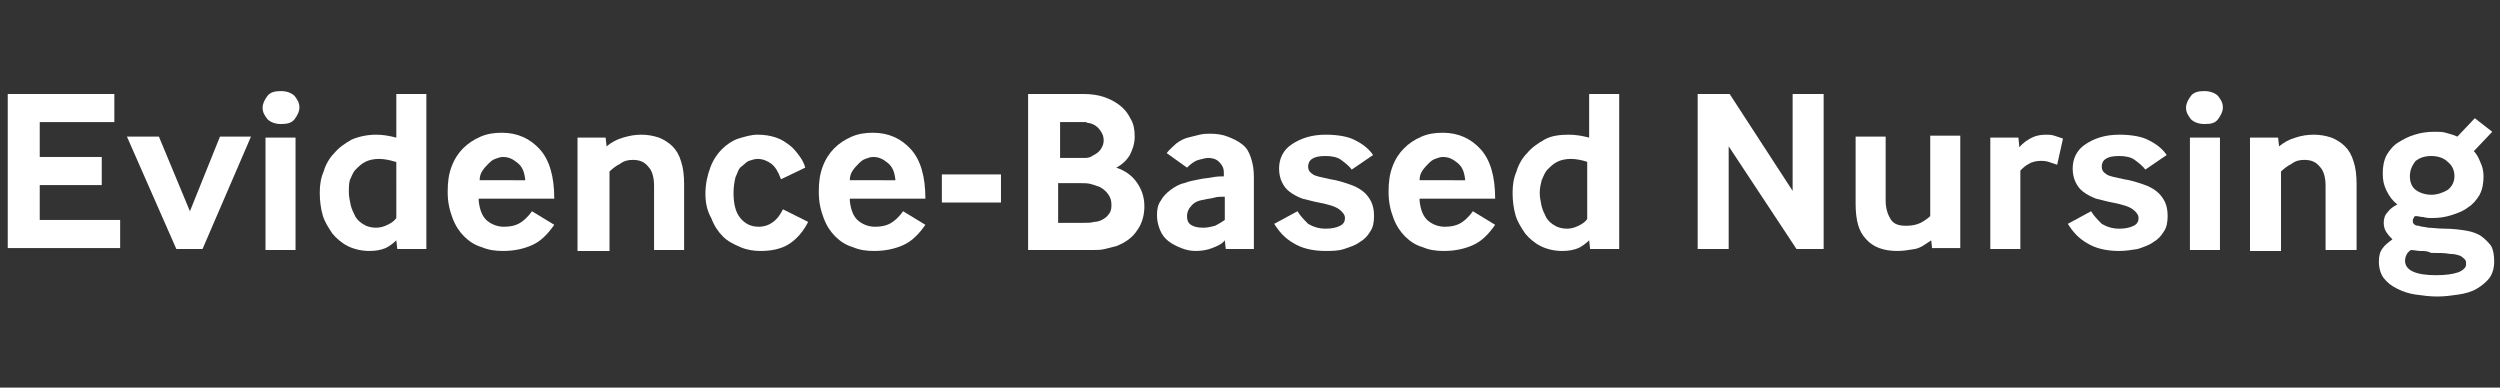
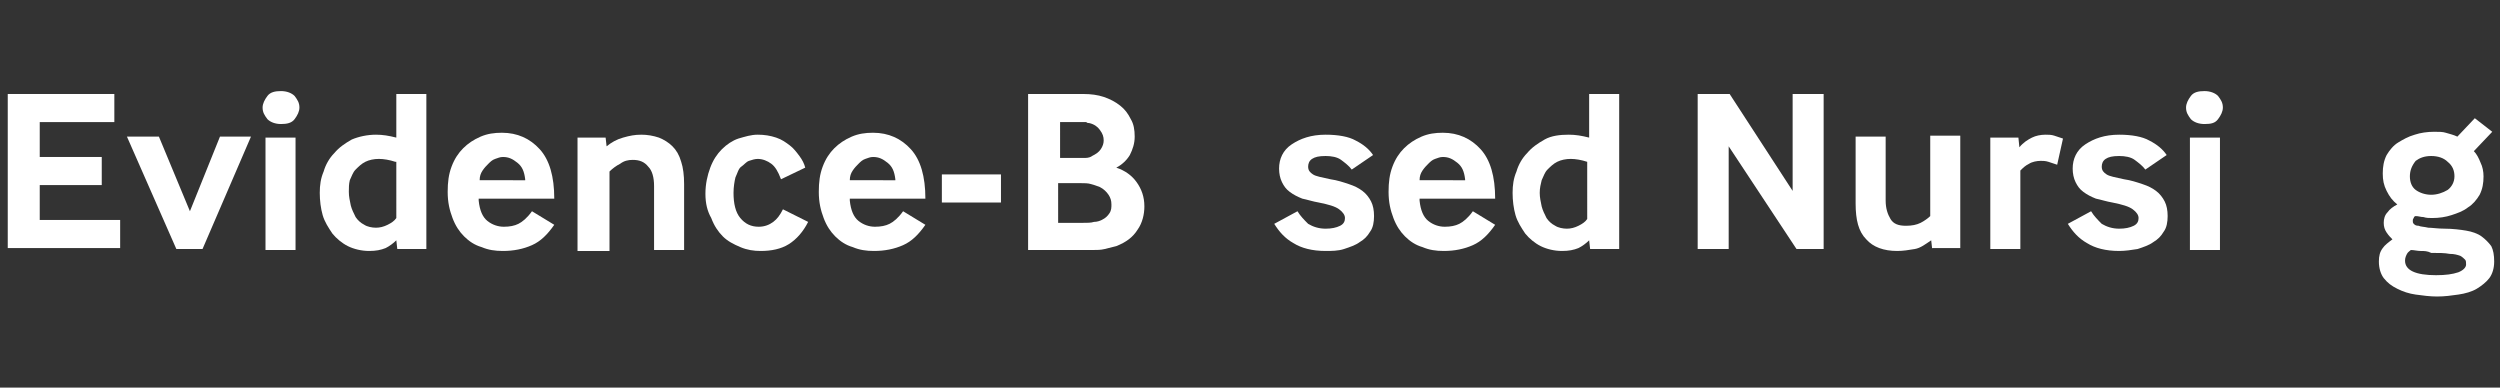
<svg xmlns="http://www.w3.org/2000/svg" version="1.1" id="Layer_1" x="0px" y="0px" viewBox="0 0 258 40" style="enable-background:new 0 0 258 40;" xml:space="preserve">
  <rect x="0" y="0" width="258" height="40" fill="#333333" stroke="none" />
  <style type="text/css">
	.st0{fill:#FFFFFF;}
</style>
  <g id="XMLID_29_">
    <path id="XMLID_30_" class="st0" d="M0.8,25.7v-16h11v2.9H4.1v3.6h6.4v2.9H4.1v3.6h8.3v2.9H0.8z" />
    <path id="XMLID_32_" class="st0" d="M18.2,25.7l-5.1-11.6h3.3l3.2,7.7l3.1-7.7h3.2l-5,11.6H18.2z" />
    <path id="XMLID_34_" class="st0" d="M29,12.8c-0.6,0-1.1-0.2-1.4-0.5c-0.3-0.4-0.5-0.7-0.5-1.2c0-0.4,0.2-0.8,0.5-1.2   c0.3-0.4,0.8-0.5,1.4-0.5s1.1,0.2,1.4,0.5c0.3,0.4,0.5,0.7,0.5,1.2c0,0.4-0.2,0.8-0.5,1.2C30.1,12.7,29.6,12.8,29,12.8z M27.4,25.7   V14.2h3.1v11.6H27.4z" />
    <path id="XMLID_37_" class="st0" d="M41,25.7l-0.1-0.9c-0.3,0.3-0.7,0.6-1.1,0.8c-0.5,0.2-1,0.3-1.7,0.3c-0.8,0-1.6-0.2-2.2-0.5   c-0.6-0.3-1.2-0.8-1.6-1.3c-0.4-0.6-0.8-1.2-1-1.9s-0.3-1.5-0.3-2.3c0-0.8,0.1-1.5,0.4-2.2c0.2-0.7,0.6-1.4,1.1-1.9   c0.5-0.6,1.1-1,1.8-1.4c0.7-0.3,1.6-0.5,2.5-0.5c0.7,0,1.3,0.1,2.1,0.3V9.7h3.1v16H41z M40.8,16.7c-0.6-0.2-1.2-0.3-1.7-0.3   c-0.5,0-1,0.1-1.4,0.3c-0.4,0.2-0.7,0.5-1,0.8c-0.3,0.3-0.4,0.7-0.6,1.1C36,19,36,19.4,36,19.8c0,0.5,0.1,0.9,0.2,1.4   c0.1,0.4,0.3,0.8,0.5,1.2c0.2,0.3,0.5,0.6,0.9,0.8c0.3,0.2,0.8,0.3,1.2,0.3c0.4,0,0.8-0.1,1.2-0.3c0.4-0.2,0.7-0.4,0.9-0.7V16.7z" />
    <path id="XMLID_40_" class="st0" d="M49.4,20.7c0.1,1,0.4,1.7,0.9,2.1c0.5,0.4,1.1,0.6,1.7,0.6c0.6,0,1.1-0.1,1.5-0.3   c0.4-0.2,0.9-0.6,1.4-1.3l2.3,1.4c-0.7,1-1.4,1.7-2.3,2.1c-0.9,0.4-1.9,0.6-3,0.6c-0.8,0-1.5-0.1-2.2-0.4c-0.7-0.2-1.3-0.6-1.8-1.1   c-0.5-0.5-0.9-1.1-1.2-1.9c-0.3-0.8-0.5-1.6-0.5-2.7c0-1,0.1-1.8,0.4-2.6c0.3-0.8,0.7-1.4,1.2-1.9c0.5-0.5,1.1-0.9,1.8-1.2   c0.7-0.3,1.4-0.4,2.2-0.4c1.6,0,2.9,0.6,3.9,1.7s1.5,2.8,1.5,5.1H49.4z M54.2,18.5c-0.1-0.8-0.3-1.3-0.8-1.7   c-0.5-0.4-0.9-0.6-1.5-0.6c-0.3,0-0.5,0.1-0.8,0.2c-0.3,0.1-0.5,0.3-0.7,0.5c-0.2,0.2-0.4,0.4-0.6,0.7c-0.2,0.3-0.3,0.6-0.3,1H54.2   z" />
    <path id="XMLID_43_" class="st0" d="M59.6,25.7V14.2h2.9l0.1,0.9c0.5-0.4,1-0.7,1.7-0.9s1.2-0.3,1.9-0.3c0.6,0,1.2,0.1,1.8,0.3   c0.5,0.2,1,0.5,1.4,0.9c0.4,0.4,0.7,0.9,0.9,1.6c0.2,0.6,0.3,1.4,0.3,2.3v6.8h-3.1v-6.6c0-0.9-0.2-1.6-0.6-2   c-0.4-0.5-0.9-0.7-1.6-0.7c-0.5,0-0.9,0.1-1.3,0.4c-0.4,0.2-0.8,0.5-1.1,0.8v8.2H59.6z" />
    <path id="XMLID_45_" class="st0" d="M83.4,22.9c-0.5,1-1.2,1.8-2,2.3c-0.8,0.5-1.8,0.7-2.9,0.7c-0.7,0-1.4-0.1-2.1-0.4   c-0.7-0.3-1.3-0.6-1.8-1.1c-0.5-0.5-0.9-1.1-1.2-1.9C73,21.8,72.8,21,72.8,20c0-1,0.2-1.9,0.5-2.7c0.3-0.8,0.7-1.4,1.2-1.9   c0.5-0.5,1.1-0.9,1.7-1.1c0.7-0.2,1.3-0.4,2-0.4c0.7,0,1.3,0.1,1.9,0.3c0.6,0.2,1,0.5,1.4,0.8c0.4,0.3,0.7,0.7,1,1.1   c0.3,0.4,0.5,0.8,0.6,1.2l-2.5,1.2c-0.3-0.8-0.6-1.3-1-1.6c-0.4-0.3-0.9-0.5-1.4-0.5c-0.3,0-0.6,0.1-0.9,0.2   c-0.3,0.1-0.5,0.4-0.8,0.6s-0.4,0.7-0.6,1.1c-0.1,0.4-0.2,1-0.2,1.6c0,1.1,0.2,2,0.7,2.6c0.5,0.6,1.1,0.9,1.9,0.9   c0.6,0,1.1-0.2,1.5-0.5c0.4-0.3,0.7-0.7,1-1.3L83.4,22.9z" />
    <path id="XMLID_47_" class="st0" d="M87.7,20.7c0.1,1,0.4,1.7,0.9,2.1c0.5,0.4,1.1,0.6,1.7,0.6c0.6,0,1.1-0.1,1.5-0.3   c0.4-0.2,0.9-0.6,1.4-1.3l2.3,1.4c-0.7,1-1.4,1.7-2.3,2.1c-0.9,0.4-1.9,0.6-3,0.6c-0.8,0-1.5-0.1-2.2-0.4c-0.7-0.2-1.3-0.6-1.8-1.1   c-0.5-0.5-0.9-1.1-1.2-1.9c-0.3-0.8-0.5-1.6-0.5-2.7c0-1,0.1-1.8,0.4-2.6c0.3-0.8,0.7-1.4,1.2-1.9c0.5-0.5,1.1-0.9,1.8-1.2   c0.7-0.3,1.4-0.4,2.2-0.4c1.6,0,2.9,0.6,3.9,1.7s1.5,2.8,1.5,5.1H87.7z M92.4,18.5c-0.1-0.8-0.3-1.3-0.8-1.7   c-0.5-0.4-0.9-0.6-1.5-0.6c-0.3,0-0.5,0.1-0.8,0.2c-0.3,0.1-0.5,0.3-0.7,0.5c-0.2,0.2-0.4,0.4-0.6,0.7c-0.2,0.3-0.3,0.6-0.3,1H92.4   z" />
    <path id="XMLID_50_" class="st0" d="M97.2,20.9V18h6.1v2.9H97.2z" />
    <path id="XMLID_52_" class="st0" d="M106.1,25.7v-16h5.7c0.8,0,1.5,0.1,2.1,0.3c0.6,0.2,1.2,0.5,1.7,0.9c0.5,0.4,0.8,0.8,1.1,1.4   c0.3,0.5,0.4,1.1,0.4,1.8c0,0.7-0.2,1.3-0.5,1.9c-0.3,0.5-0.8,1-1.4,1.3c0.9,0.3,1.6,0.8,2.1,1.5c0.5,0.7,0.8,1.5,0.8,2.5   c0,0.8-0.2,1.7-0.7,2.4c-0.5,0.8-1.2,1.3-2.2,1.7c-0.4,0.1-0.8,0.2-1.2,0.3c-0.4,0.1-0.8,0.1-1.2,0.1H106.1z M109.3,16.3h1.6   c0.4,0,0.7,0,1.1,0c0.3,0,0.6-0.1,0.7-0.2c0.4-0.2,0.7-0.4,0.9-0.7s0.3-0.6,0.3-0.9c0-0.4-0.1-0.7-0.4-1.1   c-0.2-0.3-0.6-0.6-1.1-0.7c-0.1,0-0.2,0-0.3-0.1c-0.1,0-0.3,0-0.5,0c-0.2,0-0.3,0-0.5,0c-0.2,0-0.3,0-0.4,0h-1.3V16.3z M109.3,23   h2.3c0.6,0,1,0,1.3-0.1c0.3,0,0.6-0.1,0.8-0.2c0.4-0.2,0.6-0.4,0.8-0.7c0.2-0.3,0.2-0.6,0.2-0.9c0-0.4-0.1-0.7-0.3-1   c-0.2-0.3-0.5-0.6-0.9-0.8c-0.3-0.1-0.5-0.2-0.9-0.3c-0.3-0.1-0.7-0.1-1.1-0.1h-2.3V23z" />
-     <path id="XMLID_56_" class="st0" d="M126.5,25.7l-0.1-0.9c-0.3,0.4-0.8,0.6-1.3,0.8c-0.5,0.2-1.1,0.3-1.7,0.3c-0.5,0-1-0.1-1.5-0.3   c-0.5-0.2-0.9-0.4-1.3-0.7c-0.4-0.3-0.7-0.7-0.9-1.2c-0.2-0.5-0.3-1-0.3-1.5c0-0.6,0.1-1.1,0.4-1.5c0.2-0.4,0.6-0.8,1-1.1   c0.4-0.3,0.9-0.6,1.4-0.7c0.5-0.2,1.1-0.3,1.6-0.4c0.4-0.1,0.8-0.1,1.3-0.2s0.9-0.1,1.2-0.1v-0.4c0-0.5-0.2-0.8-0.5-1.1   c-0.3-0.3-0.7-0.4-1.1-0.4c-0.3,0-0.6,0.1-1,0.2c-0.4,0.1-0.8,0.4-1.2,0.8l-2.1-1.5c0.3-0.4,0.7-0.7,1-1c0.4-0.3,0.8-0.5,1.2-0.6   c0.4-0.1,0.8-0.2,1.2-0.3c0.4-0.1,0.8-0.1,1.1-0.1c0.7,0,1.3,0.1,1.8,0.3s1,0.4,1.5,0.8s0.7,0.8,0.9,1.4c0.2,0.6,0.3,1.2,0.3,2v7.4   H126.5z M126.3,20.3c-0.3,0-0.7,0-1,0.1s-0.7,0.1-1,0.2c-0.7,0.1-1.1,0.3-1.4,0.7c-0.3,0.3-0.4,0.7-0.4,1c0,0.4,0.1,0.7,0.4,0.9   c0.3,0.2,0.7,0.3,1.3,0.3c0.4,0,0.8-0.1,1.2-0.2c0.4-0.2,0.7-0.4,1-0.6V20.3z" />
    <path id="XMLID_59_" class="st0" d="M133.9,21.8c0.3,0.5,0.7,0.9,1.1,1.3c0.5,0.3,1.1,0.5,1.8,0.5c0.6,0,1.1-0.1,1.5-0.3   c0.4-0.2,0.5-0.5,0.5-0.8c0-0.3-0.2-0.6-0.6-0.9c-0.4-0.3-1.1-0.5-2.1-0.7c-0.6-0.1-1.2-0.3-1.7-0.4c-0.5-0.2-0.9-0.4-1.3-0.7   c-0.4-0.3-0.6-0.6-0.8-1s-0.3-0.9-0.3-1.4c0-1,0.4-1.9,1.3-2.5c0.9-0.6,2-1,3.5-1c1.3,0,2.4,0.2,3.1,0.6c0.8,0.4,1.4,0.9,1.8,1.5   l-2.2,1.5c-0.3-0.4-0.7-0.7-1.1-1c-0.4-0.3-1-0.4-1.6-0.4c-0.7,0-1.1,0.1-1.4,0.3c-0.3,0.2-0.4,0.5-0.4,0.8c0,0.4,0.2,0.6,0.5,0.8   c0.3,0.2,0.9,0.3,1.8,0.5c0.7,0.1,1.3,0.3,1.9,0.5c0.6,0.2,1,0.4,1.4,0.7c0.4,0.3,0.7,0.7,0.9,1.1c0.2,0.4,0.3,0.9,0.3,1.5   c0,0.6-0.1,1.2-0.4,1.6c-0.3,0.5-0.6,0.8-1.1,1.1c-0.4,0.3-1,0.5-1.6,0.7s-1.3,0.2-1.9,0.2c-1.4,0-2.5-0.3-3.3-0.8   c-0.9-0.5-1.5-1.2-2-2L133.9,21.8z" />
    <path id="XMLID_61_" class="st0" d="M146.5,20.7c0.1,1,0.4,1.7,0.9,2.1c0.5,0.4,1.1,0.6,1.7,0.6c0.6,0,1.1-0.1,1.5-0.3   c0.4-0.2,0.9-0.6,1.4-1.3l2.3,1.4c-0.7,1-1.4,1.7-2.3,2.1c-0.9,0.4-1.9,0.6-3,0.6c-0.8,0-1.5-0.1-2.2-0.4c-0.7-0.2-1.3-0.6-1.8-1.1   c-0.5-0.5-0.9-1.1-1.2-1.9c-0.3-0.8-0.5-1.6-0.5-2.7c0-1,0.1-1.8,0.4-2.6c0.3-0.8,0.7-1.4,1.2-1.9c0.5-0.5,1.1-0.9,1.8-1.2   c0.7-0.3,1.4-0.4,2.2-0.4c1.6,0,2.9,0.6,3.9,1.7c1,1.1,1.5,2.8,1.5,5.1H146.5z M151.2,18.5c-0.1-0.8-0.3-1.3-0.8-1.7   c-0.5-0.4-0.9-0.6-1.5-0.6c-0.3,0-0.5,0.1-0.8,0.2c-0.3,0.1-0.5,0.3-0.7,0.5c-0.2,0.2-0.4,0.4-0.6,0.7c-0.2,0.3-0.3,0.6-0.3,1   H151.2z" />
    <path id="XMLID_64_" class="st0" d="M164.1,25.7l-0.1-0.9c-0.3,0.3-0.7,0.6-1.1,0.8c-0.5,0.2-1,0.3-1.7,0.3c-0.8,0-1.6-0.2-2.2-0.5   c-0.6-0.3-1.2-0.8-1.6-1.3c-0.4-0.6-0.8-1.2-1-1.9s-0.3-1.5-0.3-2.3c0-0.8,0.1-1.5,0.4-2.2c0.2-0.7,0.6-1.4,1.1-1.9   c0.5-0.6,1.1-1,1.8-1.4s1.6-0.5,2.5-0.5c0.7,0,1.3,0.1,2.1,0.3V9.7h3.1v16H164.1z M163.8,16.7c-0.6-0.2-1.2-0.3-1.7-0.3   s-1,0.1-1.4,0.3c-0.4,0.2-0.7,0.5-1,0.8c-0.3,0.3-0.4,0.7-0.6,1.1c-0.1,0.4-0.2,0.8-0.2,1.3c0,0.5,0.1,0.9,0.2,1.4   c0.1,0.4,0.3,0.8,0.5,1.2c0.2,0.3,0.5,0.6,0.9,0.8c0.3,0.2,0.8,0.3,1.2,0.3c0.4,0,0.8-0.1,1.2-0.3c0.4-0.2,0.7-0.4,0.9-0.7V16.7z" />
    <path id="XMLID_67_" class="st0" d="M175.2,25.7v-16h3.3l6.5,10v-10h3.2v16h-2.8l-7-10.6v10.6H175.2z" />
    <path id="XMLID_69_" class="st0" d="M199.4,25.7l-0.1-0.9c-0.6,0.4-1.1,0.8-1.7,0.9s-1.2,0.2-1.8,0.2c-1.4,0-2.5-0.4-3.2-1.2   c-0.8-0.8-1.1-2-1.1-3.7v-6.9h3.1v6.6c0,0.8,0.2,1.4,0.5,1.9s0.8,0.7,1.6,0.7c0.6,0,1.1-0.1,1.5-0.3c0.4-0.2,0.8-0.5,1-0.7v-8.3   h3.1v11.6H199.4z" />
    <path id="XMLID_71_" class="st0" d="M205.4,25.7V14.2h2.9l0.1,1c0.4-0.5,0.9-0.8,1.3-1c0.4-0.2,0.9-0.3,1.4-0.3   c0.3,0,0.6,0,0.9,0.1s0.6,0.2,0.9,0.3l-0.6,2.7c-0.3-0.1-0.6-0.2-0.9-0.3c-0.3-0.1-0.6-0.1-0.8-0.1c-0.4,0-0.9,0.1-1.2,0.3   c-0.4,0.2-0.6,0.4-0.9,0.7v8.1H205.4z" />
    <path id="XMLID_73_" class="st0" d="M215.8,21.8c0.3,0.5,0.7,0.9,1.1,1.3c0.5,0.3,1.1,0.5,1.8,0.5c0.6,0,1.1-0.1,1.5-0.3   c0.4-0.2,0.5-0.5,0.5-0.8c0-0.3-0.2-0.6-0.6-0.9c-0.4-0.3-1.1-0.5-2.1-0.7c-0.6-0.1-1.2-0.3-1.7-0.4c-0.5-0.2-0.9-0.4-1.3-0.7   c-0.4-0.3-0.6-0.6-0.8-1c-0.2-0.4-0.3-0.9-0.3-1.4c0-1,0.4-1.9,1.3-2.5c0.9-0.6,2-1,3.5-1c1.3,0,2.4,0.2,3.1,0.6   c0.8,0.4,1.4,0.9,1.8,1.5l-2.2,1.5c-0.3-0.4-0.7-0.7-1.1-1c-0.4-0.3-1-0.4-1.6-0.4c-0.7,0-1.1,0.1-1.4,0.3   c-0.3,0.2-0.4,0.5-0.4,0.8c0,0.4,0.2,0.6,0.5,0.8c0.3,0.2,0.9,0.3,1.8,0.5c0.7,0.1,1.3,0.3,1.9,0.5c0.6,0.2,1,0.4,1.4,0.7   c0.4,0.3,0.7,0.7,0.9,1.1c0.2,0.4,0.3,0.9,0.3,1.5c0,0.6-0.1,1.2-0.4,1.6c-0.3,0.5-0.6,0.8-1.1,1.1c-0.4,0.3-1,0.5-1.6,0.7   c-0.6,0.1-1.3,0.2-1.9,0.2c-1.4,0-2.5-0.3-3.3-0.8c-0.9-0.5-1.5-1.2-2-2L215.8,21.8z" />
    <path id="XMLID_75_" class="st0" d="M227.5,12.8c-0.6,0-1.1-0.2-1.4-0.5c-0.3-0.4-0.5-0.7-0.5-1.2c0-0.4,0.2-0.8,0.5-1.2   c0.3-0.4,0.8-0.5,1.4-0.5s1.1,0.2,1.4,0.5c0.3,0.4,0.5,0.7,0.5,1.2c0,0.4-0.2,0.8-0.5,1.2C228.6,12.7,228.2,12.8,227.5,12.8z    M226,25.7V14.2h3.1v11.6H226z" />
-     <path id="XMLID_78_" class="st0" d="M232.2,25.7V14.2h2.9l0.1,0.9c0.5-0.4,1-0.7,1.7-0.9c0.6-0.2,1.2-0.3,1.9-0.3   c0.6,0,1.2,0.1,1.8,0.3c0.5,0.2,1,0.5,1.4,0.9c0.4,0.4,0.7,0.9,0.9,1.6c0.2,0.6,0.3,1.4,0.3,2.3v6.8H240v-6.6c0-0.9-0.2-1.6-0.6-2   c-0.4-0.5-0.9-0.7-1.6-0.7c-0.5,0-0.9,0.1-1.3,0.4c-0.4,0.2-0.8,0.5-1.1,0.8v8.2H232.2z" />
    <path id="XMLID_80_" class="st0" d="M255.3,15.6c0.3,0.3,0.5,0.7,0.7,1.2c0.2,0.4,0.3,0.9,0.3,1.4c0,0.7-0.1,1.3-0.4,1.9   c-0.3,0.5-0.7,1-1.2,1.3c-0.5,0.4-1.1,0.6-1.7,0.8c-0.6,0.2-1.3,0.3-2,0.3c-0.3,0-0.6,0-0.9-0.1c-0.3,0-0.5-0.1-0.8-0.1   c-0.1,0-0.2,0.1-0.2,0.2c-0.1,0.1-0.1,0.2-0.1,0.3c0,0.1,0,0.2,0.1,0.3c0.1,0.1,0.2,0.2,0.5,0.2c0.2,0.1,0.6,0.1,1,0.2   c0.4,0,1,0.1,1.7,0.1c0.8,0,1.6,0.1,2.2,0.2c0.6,0.1,1.2,0.3,1.6,0.6c0.4,0.3,0.7,0.6,1,1c0.2,0.4,0.3,0.9,0.3,1.6   c0,0.7-0.2,1.3-0.5,1.7s-0.8,0.8-1.3,1.1c-0.5,0.3-1.2,0.5-1.9,0.6c-0.7,0.1-1.4,0.2-2.2,0.2c-0.7,0-1.5-0.1-2.2-0.2   c-0.7-0.1-1.3-0.3-1.9-0.6c-0.6-0.3-1-0.6-1.4-1.1c-0.3-0.4-0.5-1-0.5-1.7c0-0.6,0.1-1,0.4-1.4c0.2-0.3,0.6-0.6,1-0.9   c-0.2-0.2-0.4-0.4-0.6-0.7s-0.3-0.6-0.3-1c0-0.4,0.1-0.8,0.4-1.1c0.2-0.3,0.6-0.6,1-0.8c-0.5-0.4-0.8-0.8-1.1-1.4s-0.4-1.1-0.4-1.8   c0-0.7,0.1-1.3,0.4-1.9c0.3-0.5,0.7-1,1.2-1.3s1-0.6,1.7-0.8c0.6-0.2,1.3-0.3,2-0.3c0.5,0,0.9,0,1.2,0.1s0.8,0.2,1.2,0.4l1.8-1.9   l1.8,1.4L255.3,15.6z M249.8,25.9c-0.3,0-0.7-0.1-1-0.1c-0.1,0.1-0.3,0.2-0.4,0.4c-0.1,0.2-0.2,0.4-0.2,0.7c0,1,1.1,1.5,3.2,1.5   c1,0,1.7-0.1,2.3-0.3c0.5-0.2,0.8-0.5,0.8-0.8c0-0.2,0-0.4-0.1-0.5c-0.1-0.1-0.3-0.3-0.5-0.4c-0.3-0.1-0.6-0.2-1.1-0.2   c-0.5-0.1-1.1-0.1-1.9-0.1C250.5,25.9,250.2,25.9,249.8,25.9z M248.7,18.2c0,0.6,0.2,1.1,0.6,1.4c0.4,0.3,1,0.5,1.6,0.5   s1.2-0.2,1.7-0.5c0.4-0.3,0.7-0.8,0.7-1.4c0-0.6-0.2-1.1-0.7-1.5c-0.4-0.4-1-0.6-1.7-0.6s-1.2,0.2-1.6,0.5   C248.9,17.1,248.7,17.6,248.7,18.2z" />
  </g>
</svg>